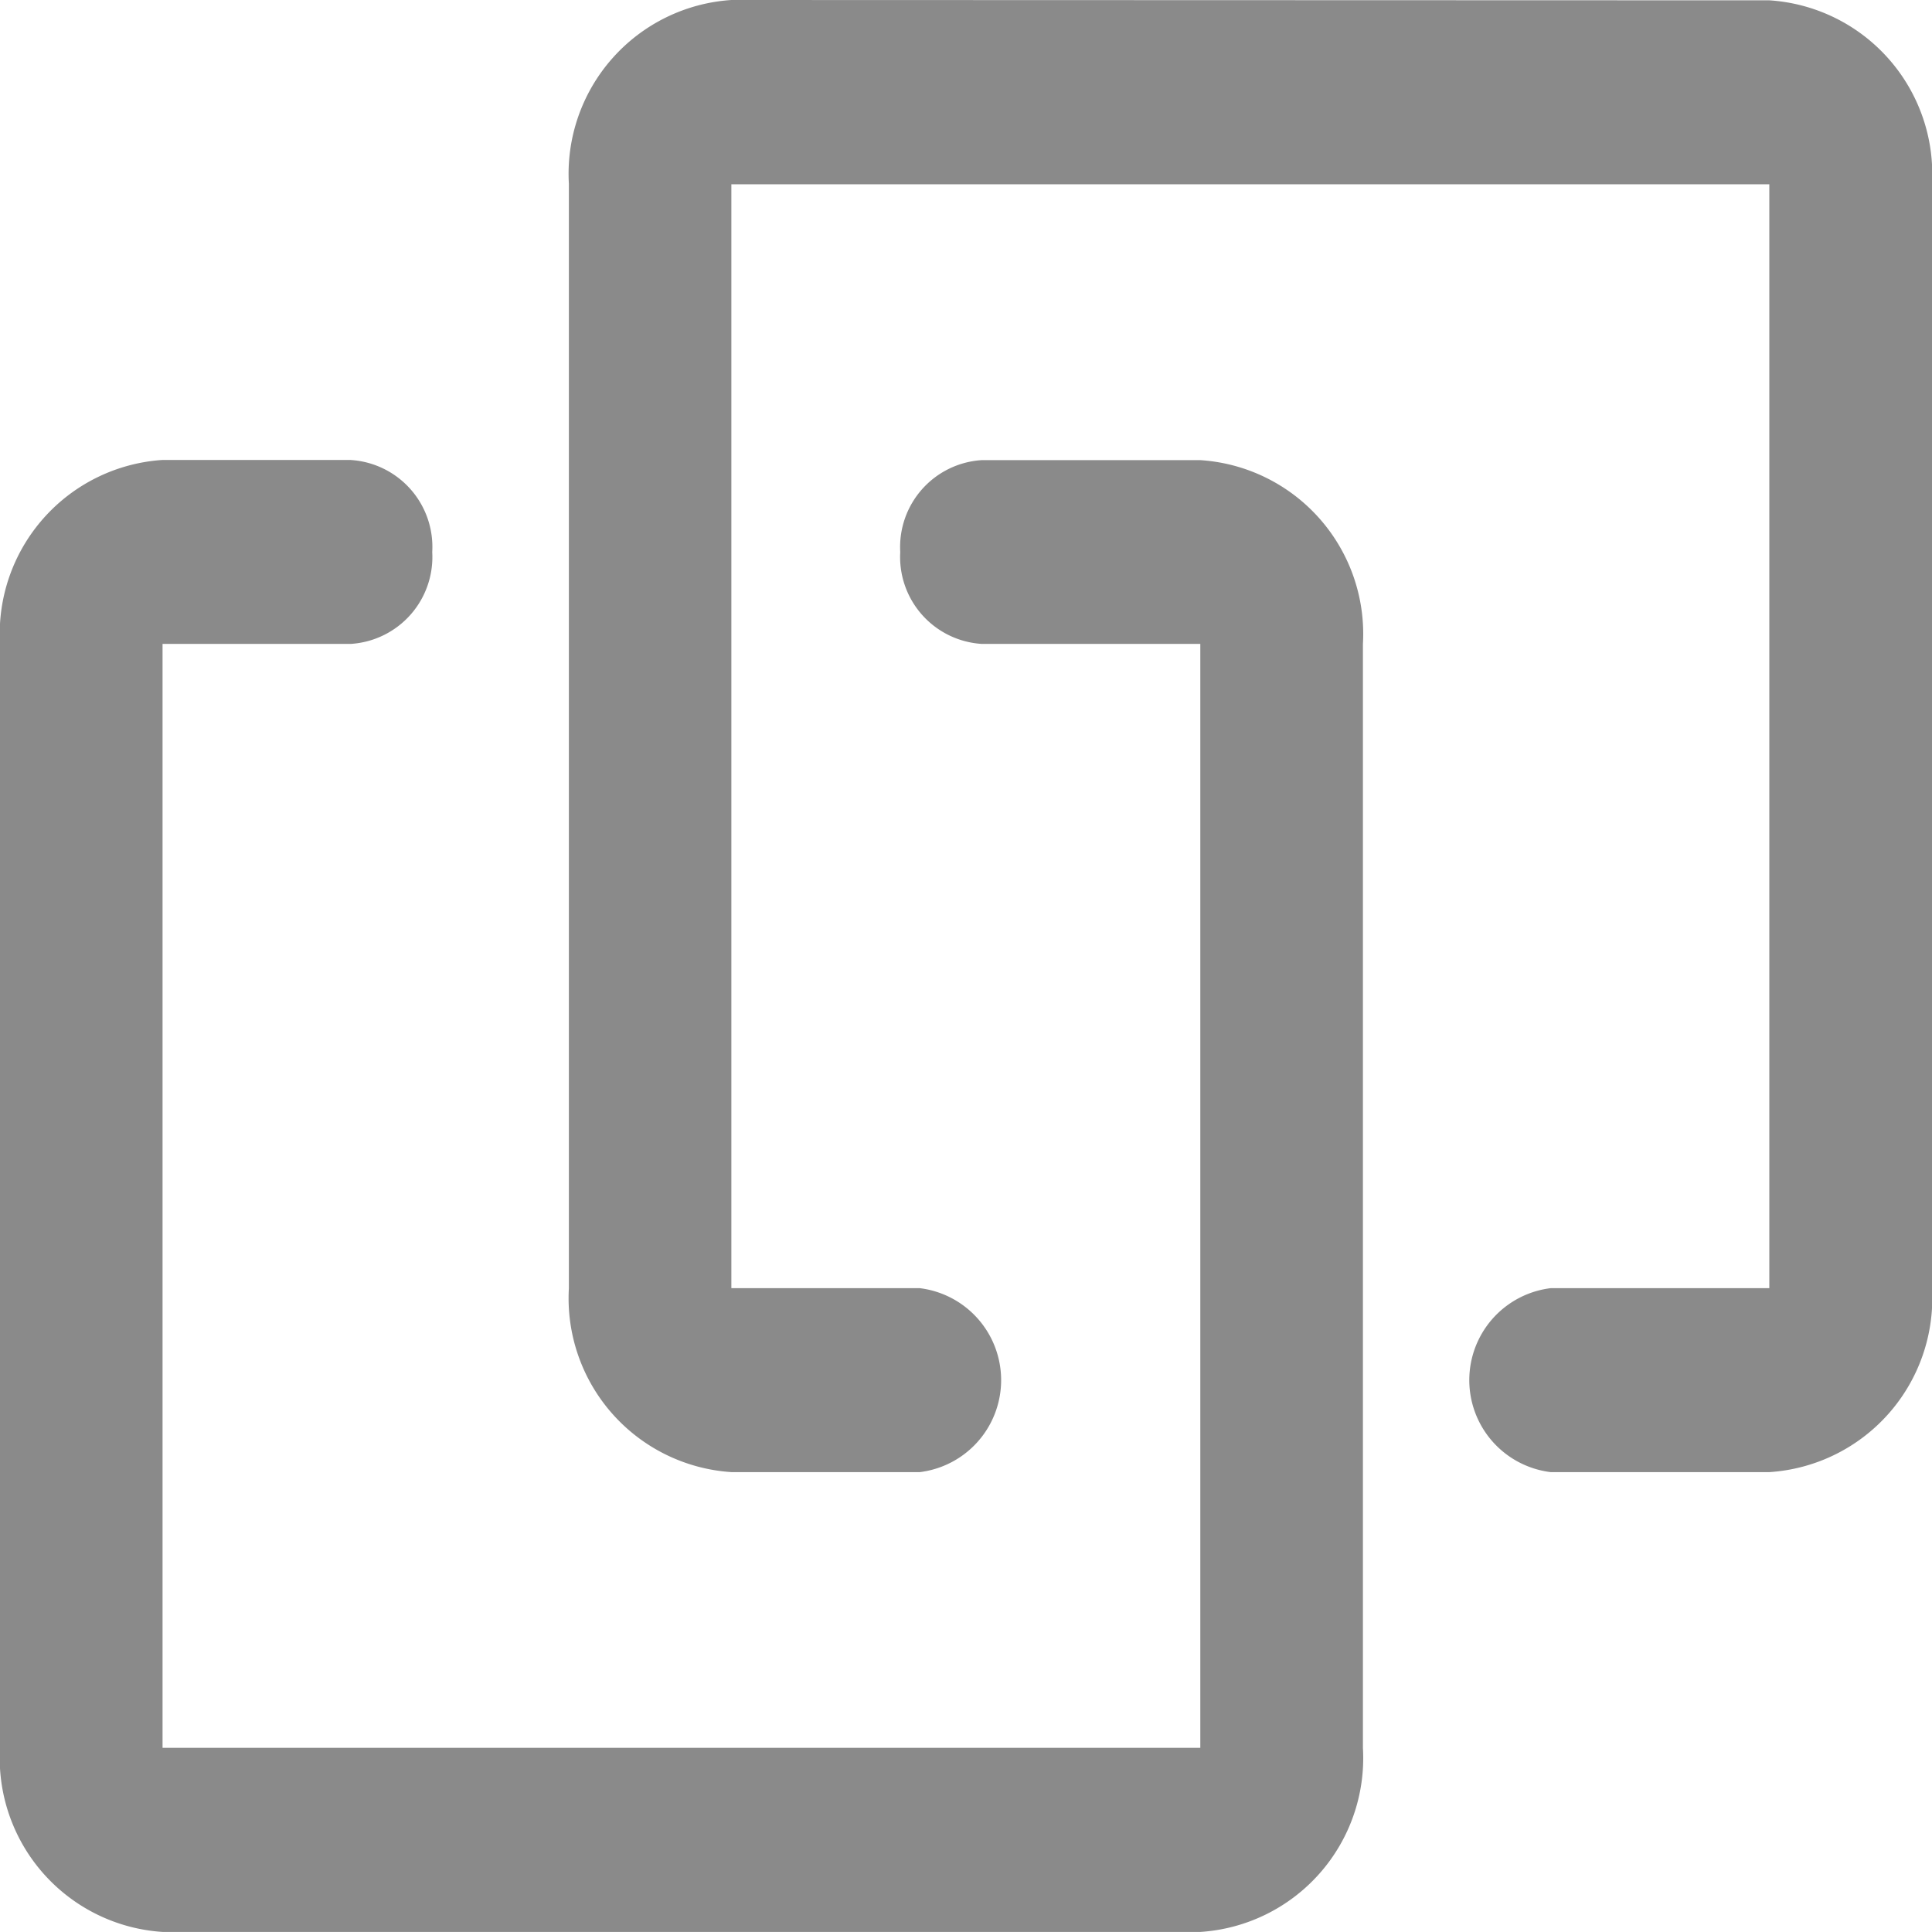
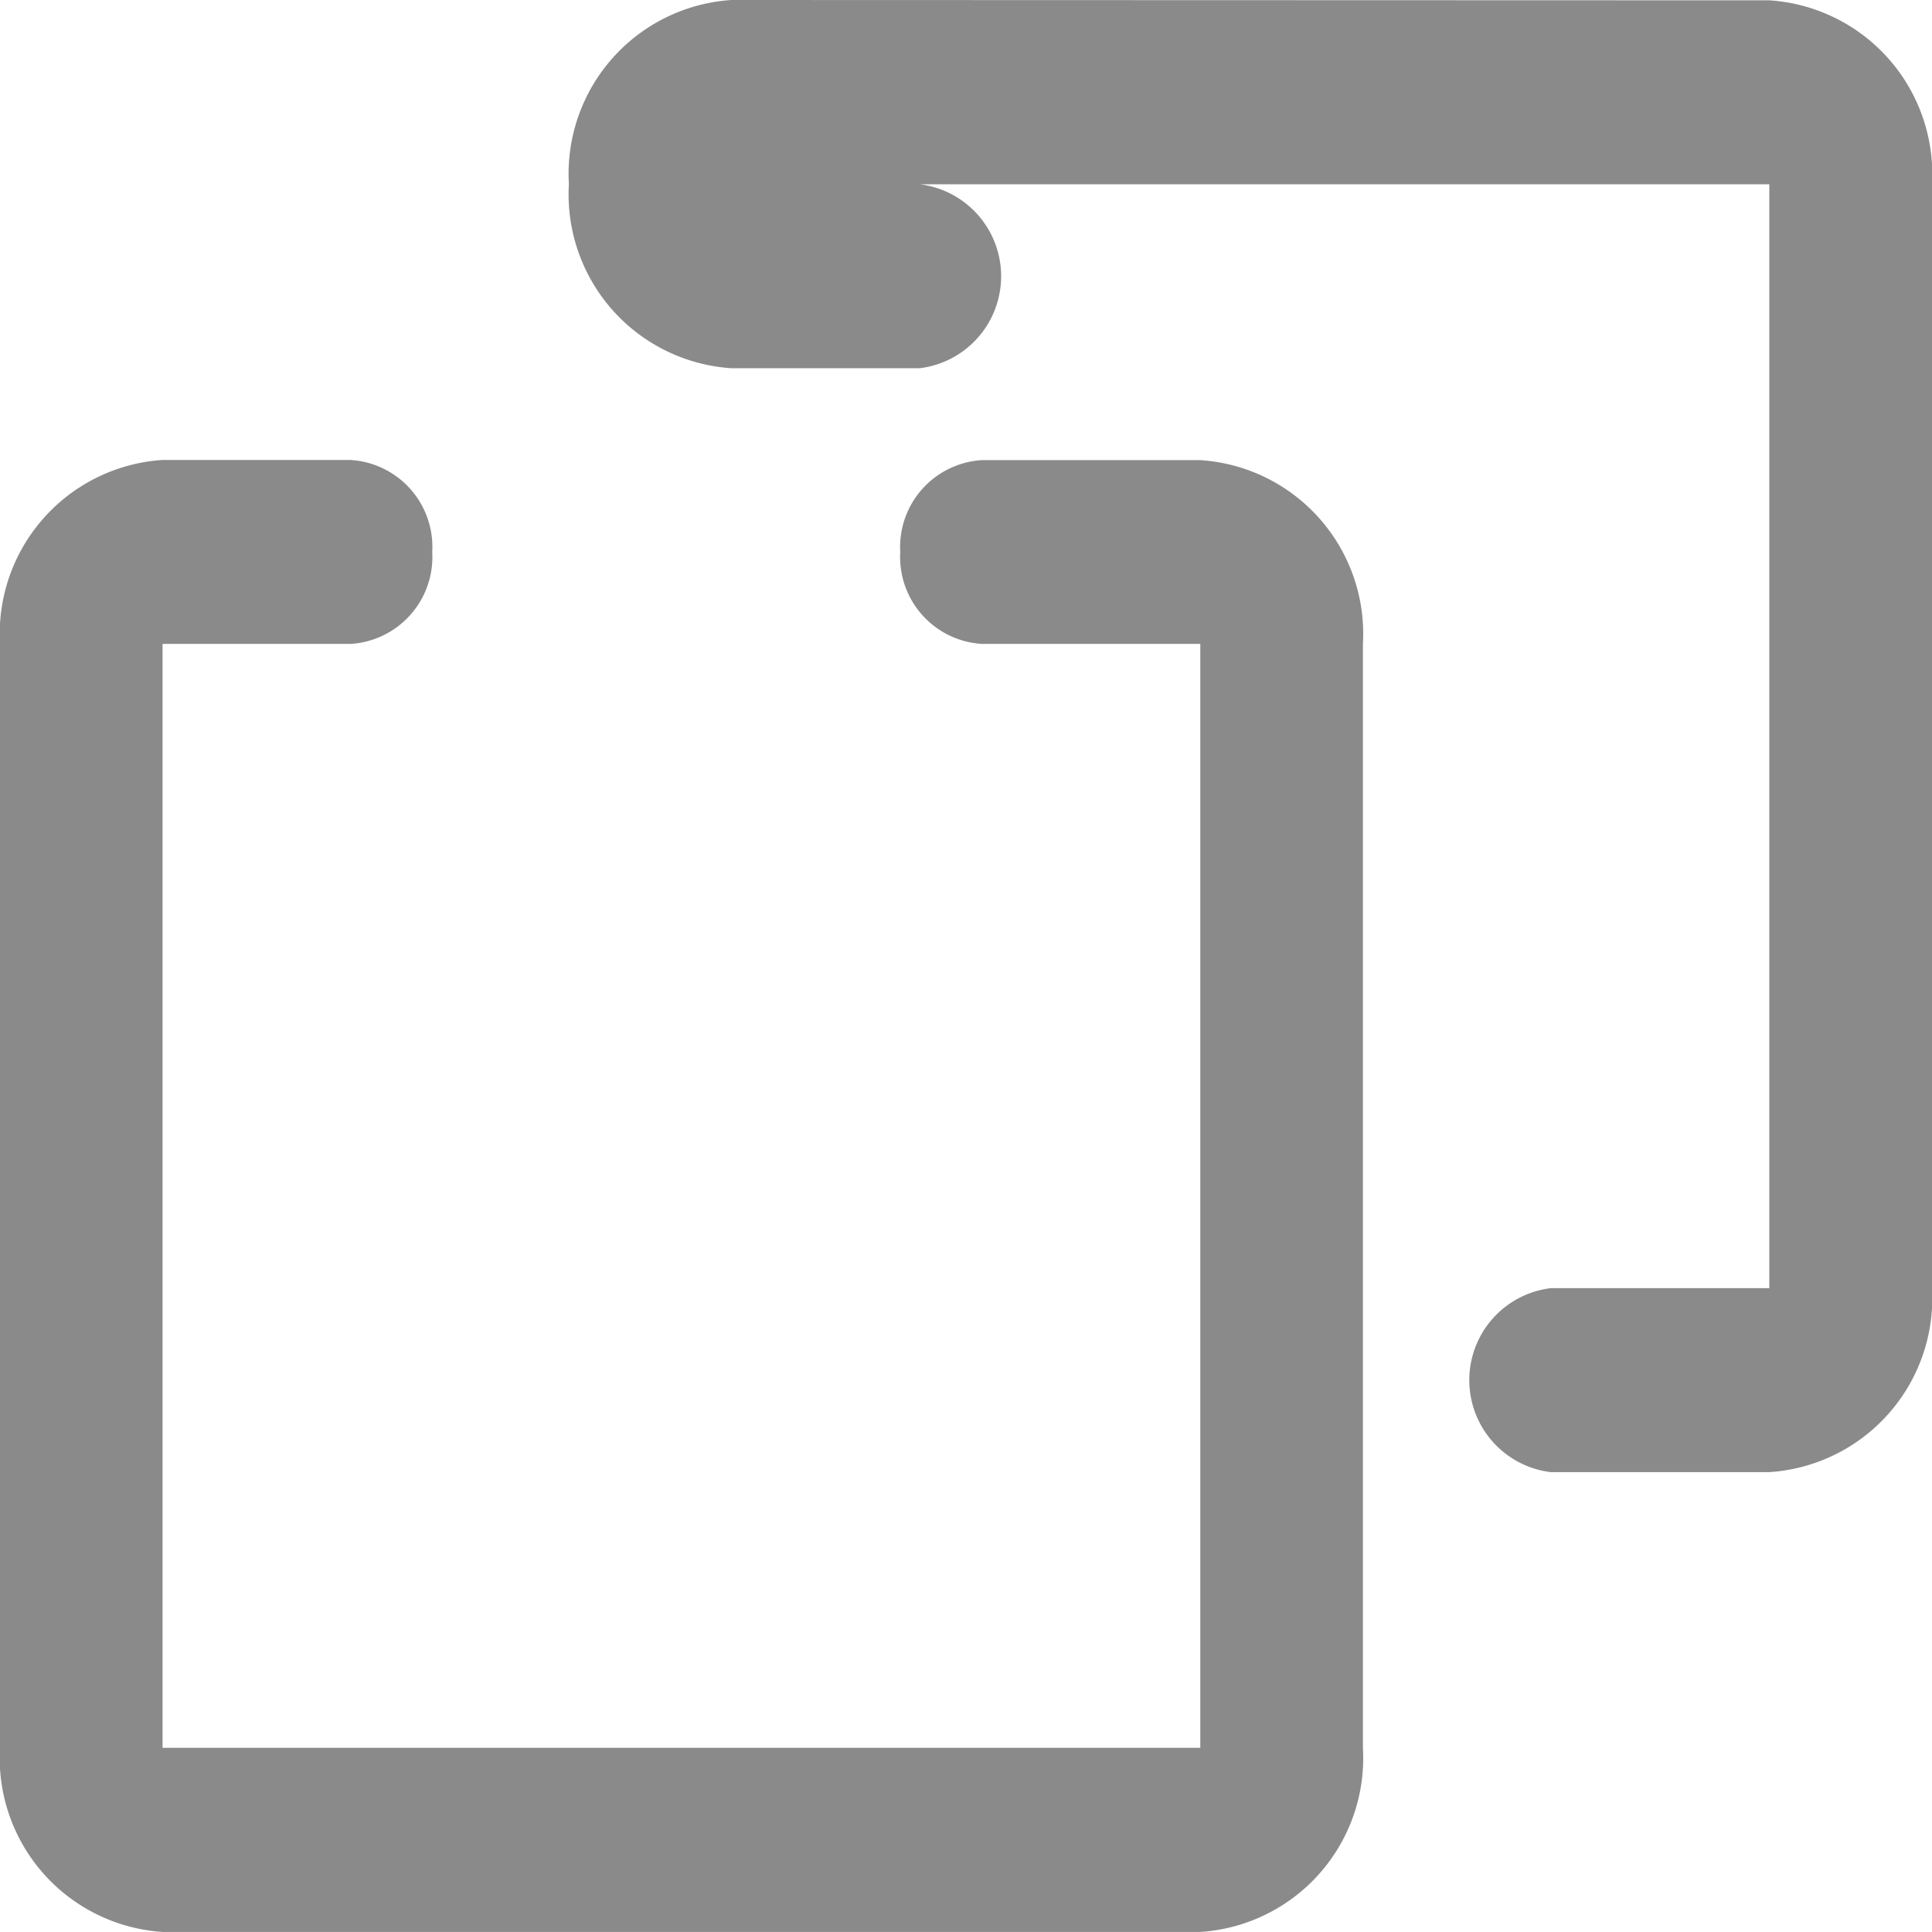
<svg xmlns="http://www.w3.org/2000/svg" width="29" height="29" viewBox="0 0 29 29">
-   <path id="路径_53" data-name="路径 53" d="M41.84,116.619A1.307,1.307,0,0,1,43.06,118v0a1.307,1.307,0,0,1-1.22,1.379H39.012v16.57H54.589v-16.57H51.305A1.307,1.307,0,0,1,50.085,118v0a1.307,1.307,0,0,1,1.22-1.379h3.286a2.614,2.614,0,0,1,2.439,2.759v16.574h0v0a2.614,2.614,0,0,1-2.44,2.759H39.012a2.614,2.614,0,0,1-2.44-2.759V119.377a2.615,2.615,0,0,1,2.44-2.759H41.84Zm21.293-6.9a2.615,2.615,0,0,1,2.439,2.759v0h0v16.572h0a2.615,2.615,0,0,1-2.44,2.761H59.847a1.391,1.391,0,0,1,0-2.761H63.13v-16.57H47.55v16.57h2.829a1.391,1.391,0,0,1,0,2.761H47.551a2.614,2.614,0,0,1-2.44-2.757V112.473a2.614,2.614,0,0,1,2.44-2.759Z" transform="translate(-36.572 -109.714)" fill="#8a8a8a" />
+   <path id="路径_53" data-name="路径 53" d="M41.84,116.619A1.307,1.307,0,0,1,43.06,118v0a1.307,1.307,0,0,1-1.22,1.379H39.012v16.57H54.589v-16.57H51.305A1.307,1.307,0,0,1,50.085,118v0a1.307,1.307,0,0,1,1.22-1.379h3.286a2.614,2.614,0,0,1,2.439,2.759v16.574h0v0a2.614,2.614,0,0,1-2.44,2.759H39.012a2.614,2.614,0,0,1-2.44-2.759V119.377a2.615,2.615,0,0,1,2.44-2.759H41.84Zm21.293-6.9a2.615,2.615,0,0,1,2.439,2.759v0h0v16.572h0a2.615,2.615,0,0,1-2.44,2.761H59.847a1.391,1.391,0,0,1,0-2.761H63.13v-16.57H47.55h2.829a1.391,1.391,0,0,1,0,2.761H47.551a2.614,2.614,0,0,1-2.44-2.757V112.473a2.614,2.614,0,0,1,2.44-2.759Z" transform="translate(-36.572 -109.714)" fill="#8a8a8a" />
</svg>